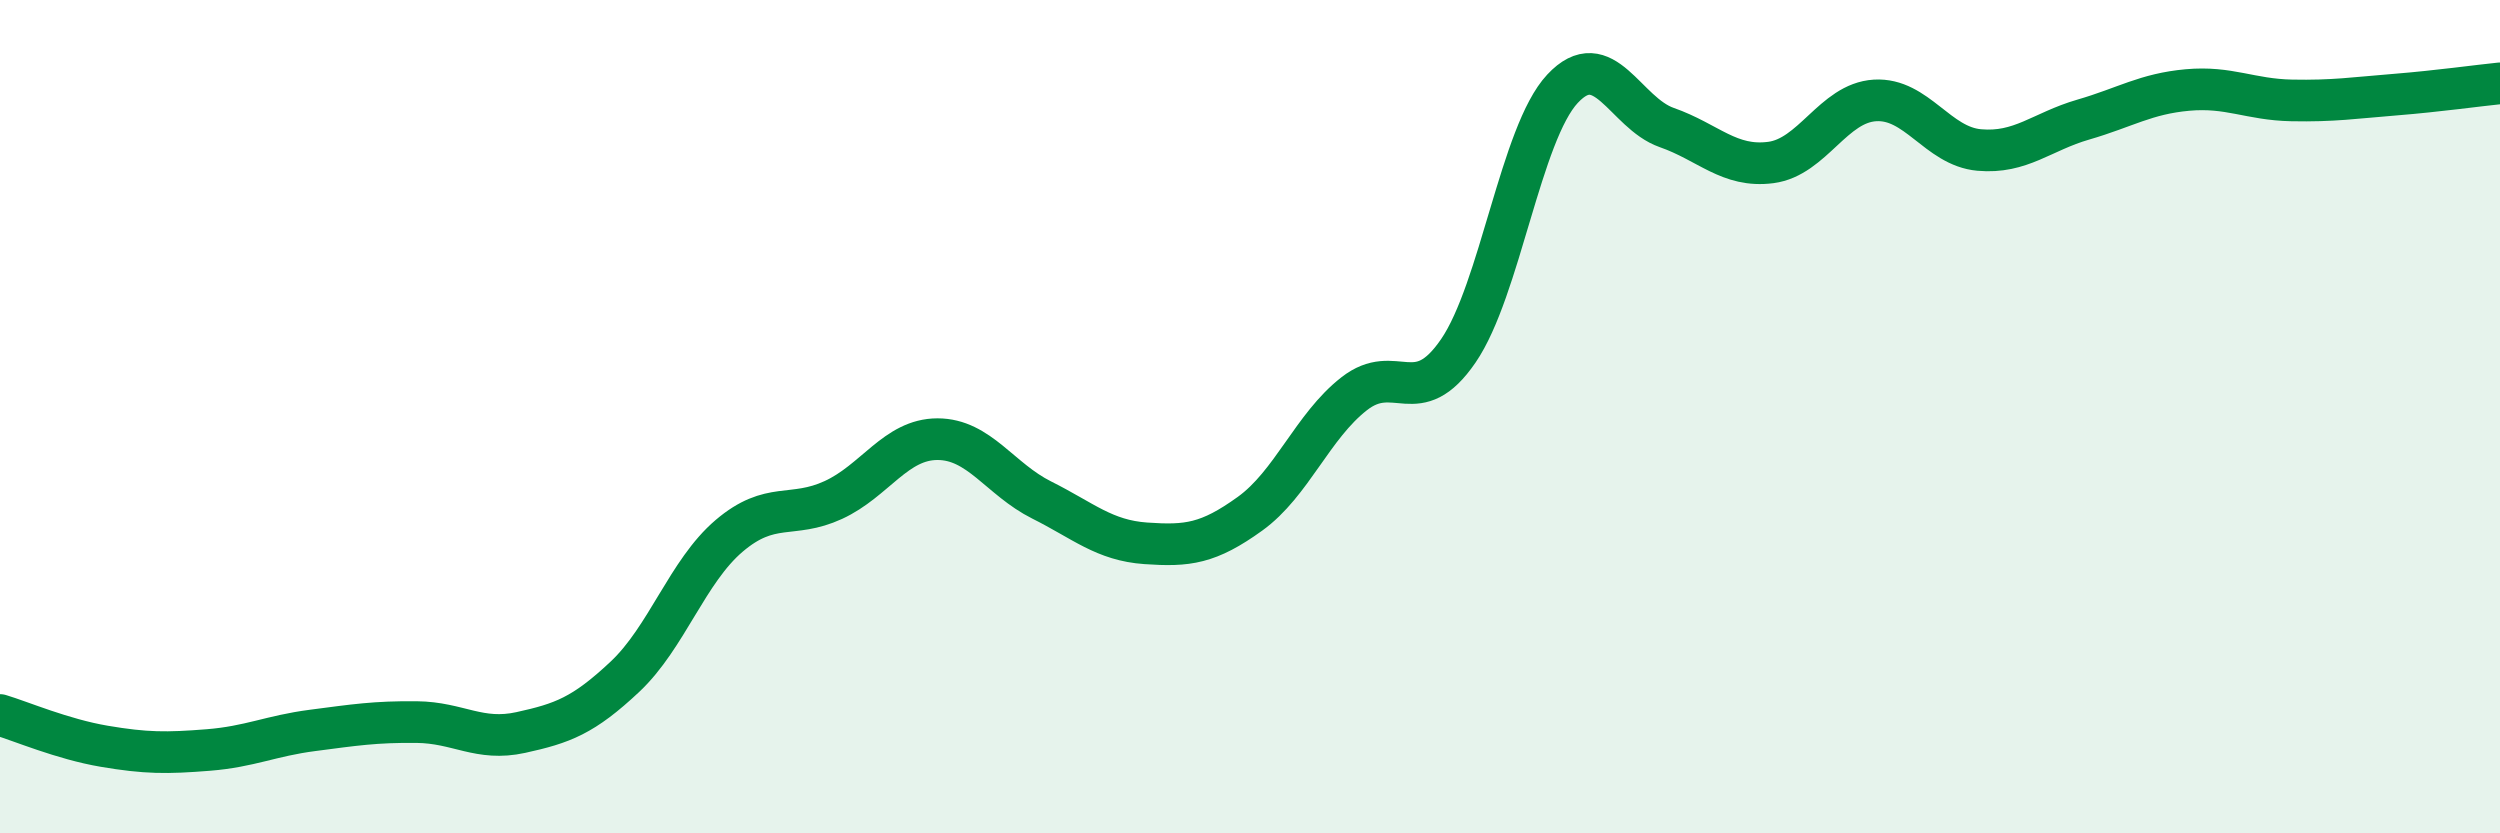
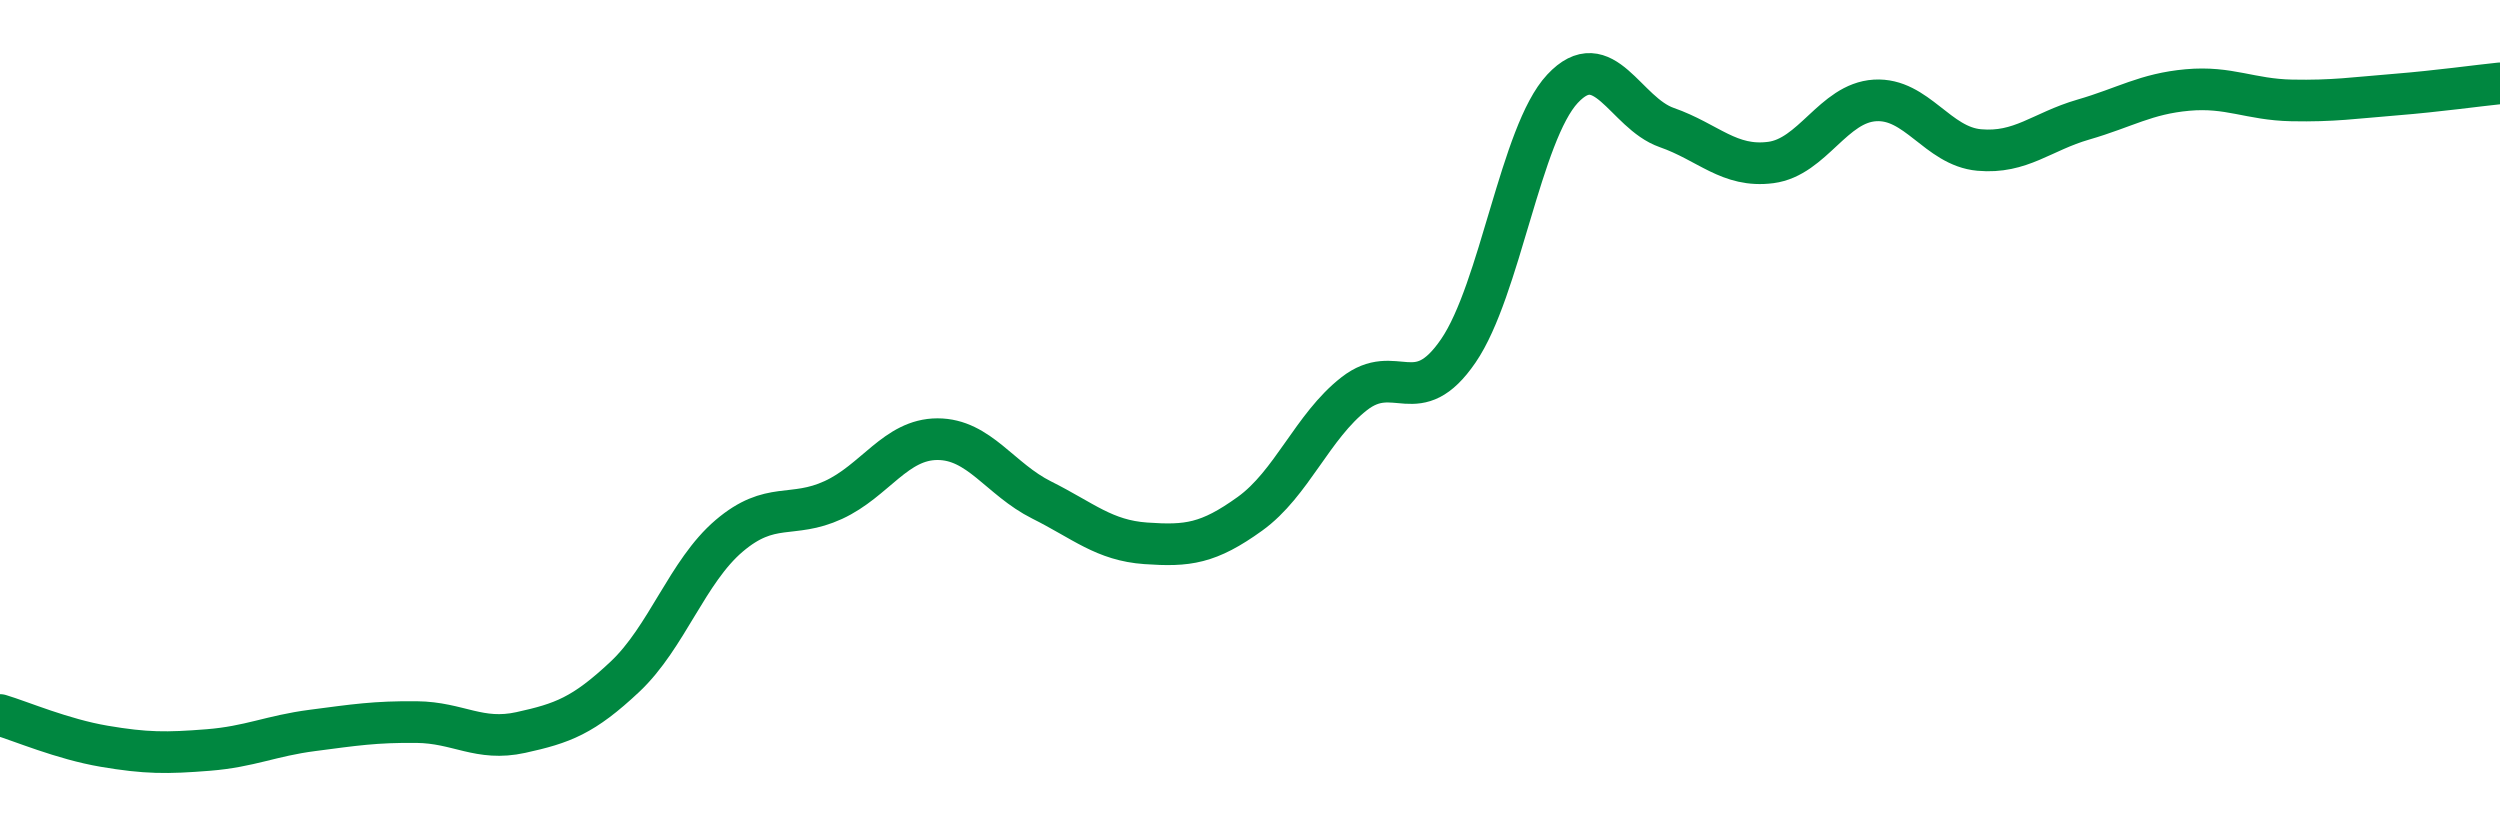
<svg xmlns="http://www.w3.org/2000/svg" width="60" height="20" viewBox="0 0 60 20">
-   <path d="M 0,17.16 C 0.5,17.31 1.5,17.74 2.5,17.91 C 3.5,18.08 4,18.08 5,18 C 6,17.92 6.5,17.66 7.5,17.53 C 8.5,17.4 9,17.32 10,17.33 C 11,17.34 11.5,17.8 12.5,17.58 C 13.5,17.36 14,17.18 15,16.24 C 16,15.3 16.5,13.71 17.5,12.86 C 18.5,12.01 19,12.46 20,12 C 21,11.54 21.5,10.54 22.5,10.54 C 23.5,10.54 24,11.5 25,12 C 26,12.5 26.5,12.97 27.5,13.04 C 28.5,13.11 29,13.05 30,12.33 C 31,11.61 31.5,10.23 32.5,9.45 C 33.5,8.67 34,9.88 35,8.42 C 36,6.96 36.5,3.2 37.5,2.13 C 38.5,1.06 39,2.71 40,3.06 C 41,3.41 41.5,4.03 42.5,3.9 C 43.5,3.77 44,2.47 45,2.41 C 46,2.35 46.5,3.51 47.5,3.6 C 48.5,3.69 49,3.16 50,2.87 C 51,2.58 51.5,2.25 52.5,2.16 C 53.5,2.07 54,2.39 55,2.41 C 56,2.43 56.5,2.35 57.5,2.27 C 58.5,2.19 59.5,2.05 60,2L60 20L0 20Z" fill="#008740" opacity="0.1" stroke-linecap="round" stroke-linejoin="round" />
  <path d="M 0,17.16 C 0.5,17.31 1.5,17.74 2.5,17.91 C 3.5,18.08 4,18.08 5,18 C 6,17.92 6.5,17.66 7.5,17.53 C 8.5,17.4 9,17.32 10,17.33 C 11,17.34 11.5,17.8 12.5,17.58 C 13.5,17.36 14,17.18 15,16.24 C 16,15.3 16.5,13.71 17.5,12.86 C 18.5,12.01 19,12.46 20,12 C 21,11.54 21.5,10.54 22.5,10.54 C 23.5,10.54 24,11.5 25,12 C 26,12.5 26.5,12.97 27.5,13.04 C 28.5,13.11 29,13.05 30,12.33 C 31,11.61 31.5,10.23 32.5,9.45 C 33.5,8.67 34,9.88 35,8.42 C 36,6.96 36.5,3.2 37.5,2.13 C 38.5,1.06 39,2.71 40,3.06 C 41,3.41 41.5,4.03 42.5,3.9 C 43.5,3.77 44,2.47 45,2.41 C 46,2.35 46.5,3.51 47.5,3.6 C 48.5,3.69 49,3.16 50,2.87 C 51,2.58 51.5,2.25 52.5,2.16 C 53.5,2.07 54,2.39 55,2.41 C 56,2.43 56.5,2.35 57.5,2.27 C 58.5,2.19 59.5,2.05 60,2" stroke="#008740" stroke-width="1" fill="none" stroke-linecap="round" stroke-linejoin="round" />
</svg>